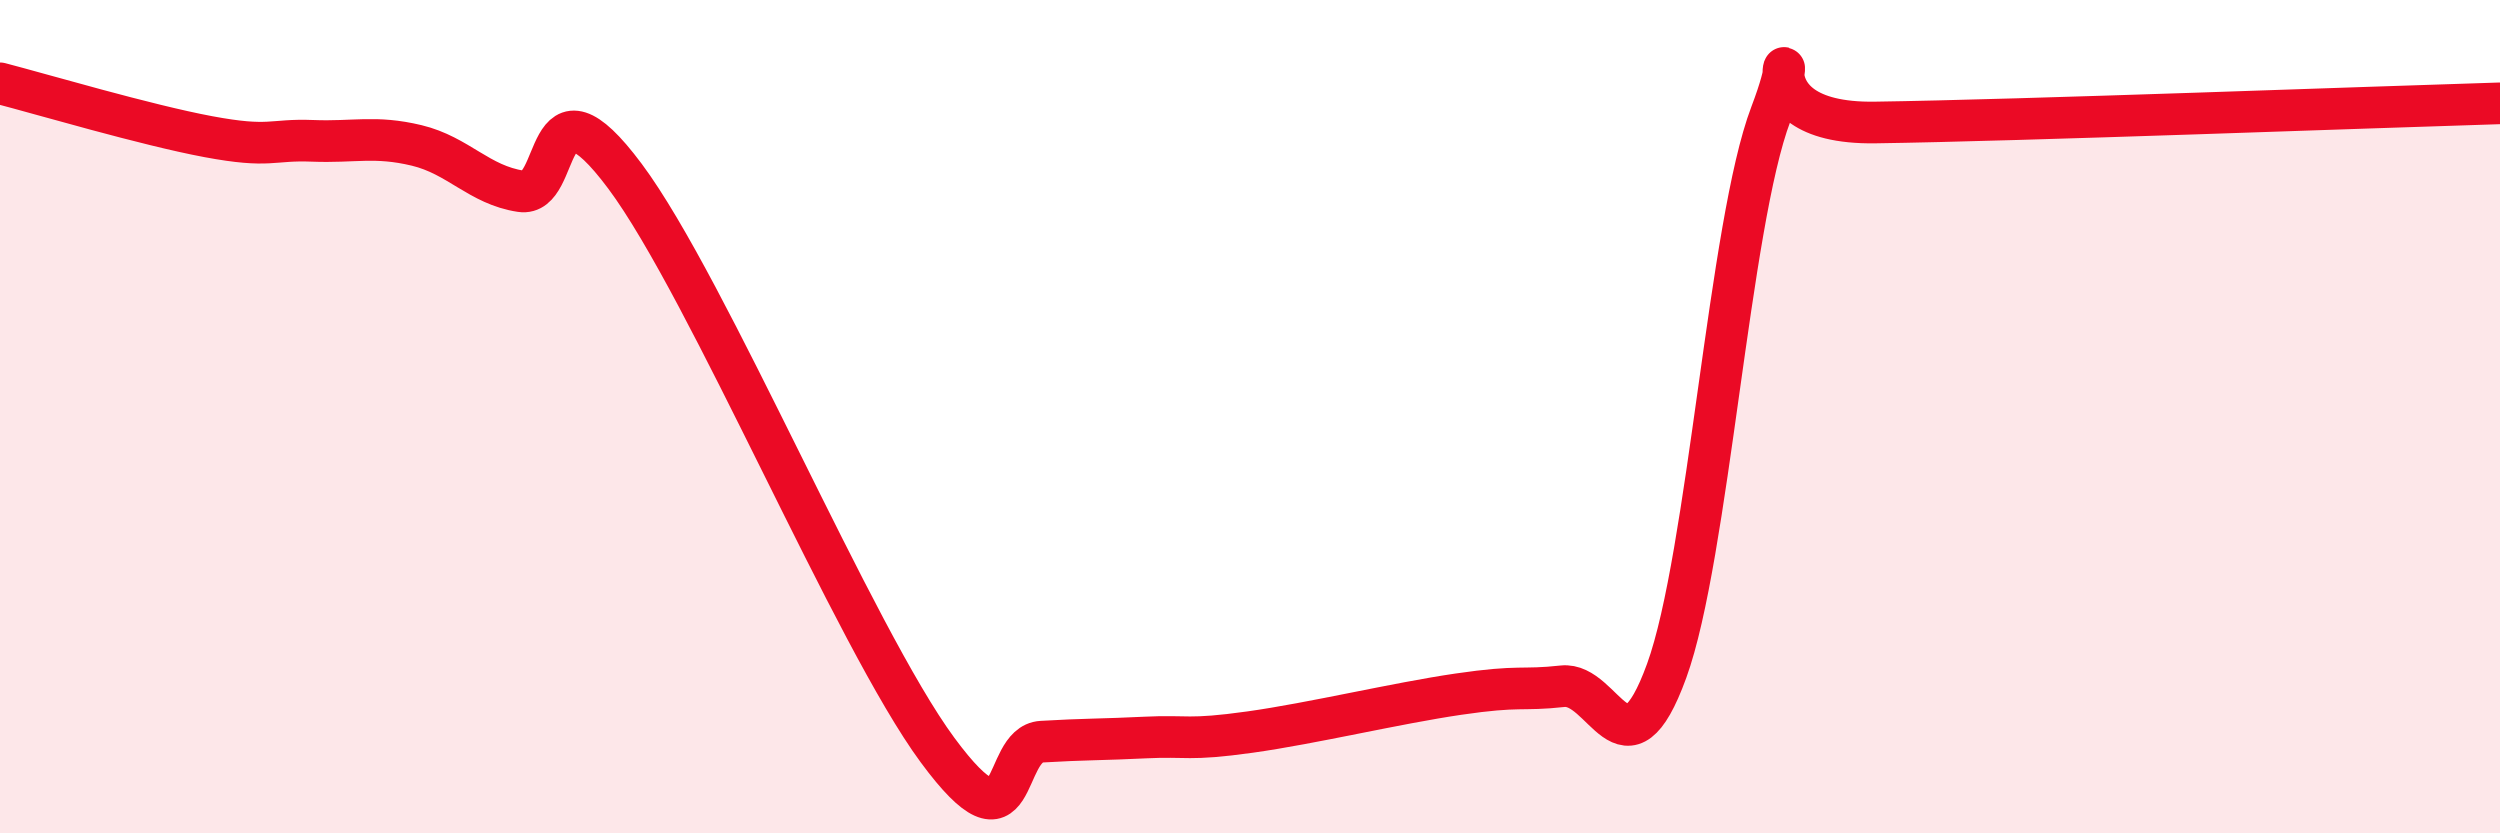
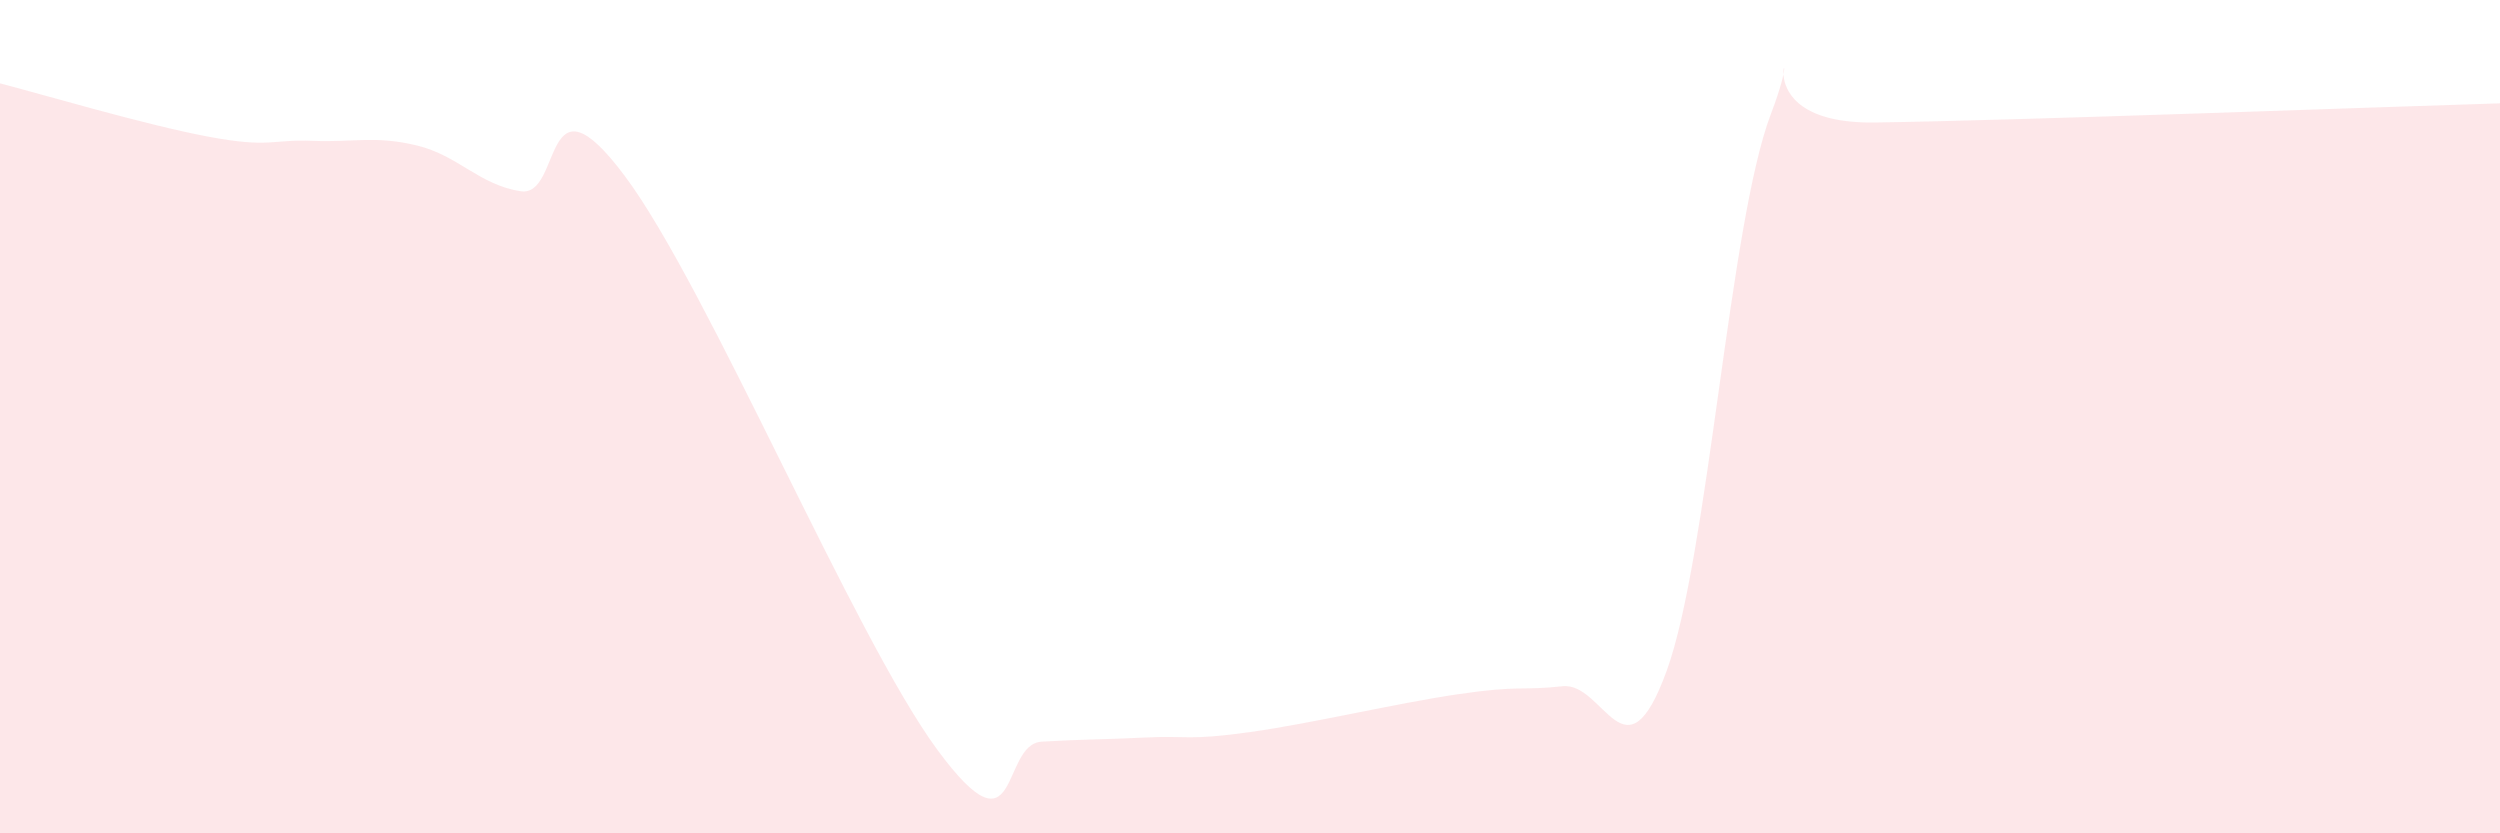
<svg xmlns="http://www.w3.org/2000/svg" width="60" height="20" viewBox="0 0 60 20">
-   <path d="M 0,2 C 1,2.26 3.5,3 5,3.28 C 6.5,3.56 6.5,3.34 7.5,3.38 C 8.5,3.42 9,3.25 10,3.49 C 11,3.73 11.5,4.44 12.5,4.59 C 13.5,4.74 13,1.55 15,4.23 C 17,6.91 20.5,15.29 22.5,18 C 24.5,20.71 24,17.86 25,17.8 C 26,17.74 26.5,17.75 27.5,17.7 C 28.5,17.65 28.5,17.78 30,17.57 C 31.5,17.36 33.5,16.88 35,16.66 C 36.5,16.44 36.5,16.58 37.5,16.47 C 38.5,16.36 39,18.85 40,16.1 C 41,13.35 41.5,5.37 42.5,2.74 C 43.5,0.11 41.5,2.99 45,2.94 C 48.5,2.89 57,2.57 60,2.48L60 20L0 20Z" fill="#EB0A25" opacity="0.1" stroke-linecap="round" stroke-linejoin="round" />
-   <path d="M 0,2 C 1,2.26 3.5,3 5,3.28 C 6.5,3.56 6.5,3.34 7.5,3.38 C 8.5,3.42 9,3.25 10,3.49 C 11,3.73 11.5,4.44 12.5,4.59 C 13.5,4.74 13,1.55 15,4.23 C 17,6.91 20.5,15.29 22.5,18 C 24.5,20.71 24,17.86 25,17.8 C 26,17.74 26.5,17.75 27.5,17.7 C 28.5,17.65 28.5,17.78 30,17.57 C 31.5,17.36 33.5,16.88 35,16.66 C 36.5,16.44 36.5,16.58 37.5,16.47 C 38.5,16.36 39,18.85 40,16.1 C 41,13.35 41.5,5.37 42.5,2.74 C 43.5,0.11 41.5,2.99 45,2.94 C 48.5,2.89 57,2.57 60,2.48" stroke="#EB0A25" stroke-width="1" fill="none" stroke-linecap="round" stroke-linejoin="round" />
+   <path d="M 0,2 C 1,2.26 3.5,3 5,3.28 C 6.5,3.56 6.5,3.34 7.5,3.38 C 8.5,3.42 9,3.25 10,3.49 C 11,3.73 11.5,4.44 12.5,4.59 C 13.5,4.74 13,1.55 15,4.23 C 17,6.91 20.5,15.29 22.5,18 C 24.5,20.71 24,17.86 25,17.8 C 26,17.74 26.5,17.75 27.5,17.7 C 28.5,17.65 28.5,17.78 30,17.57 C 31.5,17.36 33.5,16.88 35,16.66 C 36.5,16.44 36.5,16.58 37.5,16.47 C 38.5,16.36 39,18.85 40,16.1 C 41,13.35 41.5,5.37 42.5,2.74 C 43.5,0.11 41.5,2.99 45,2.94 C 48.5,2.89 57,2.57 60,2.48L60 20L0 20" fill="#EB0A25" opacity="0.1" stroke-linecap="round" stroke-linejoin="round" />
</svg>